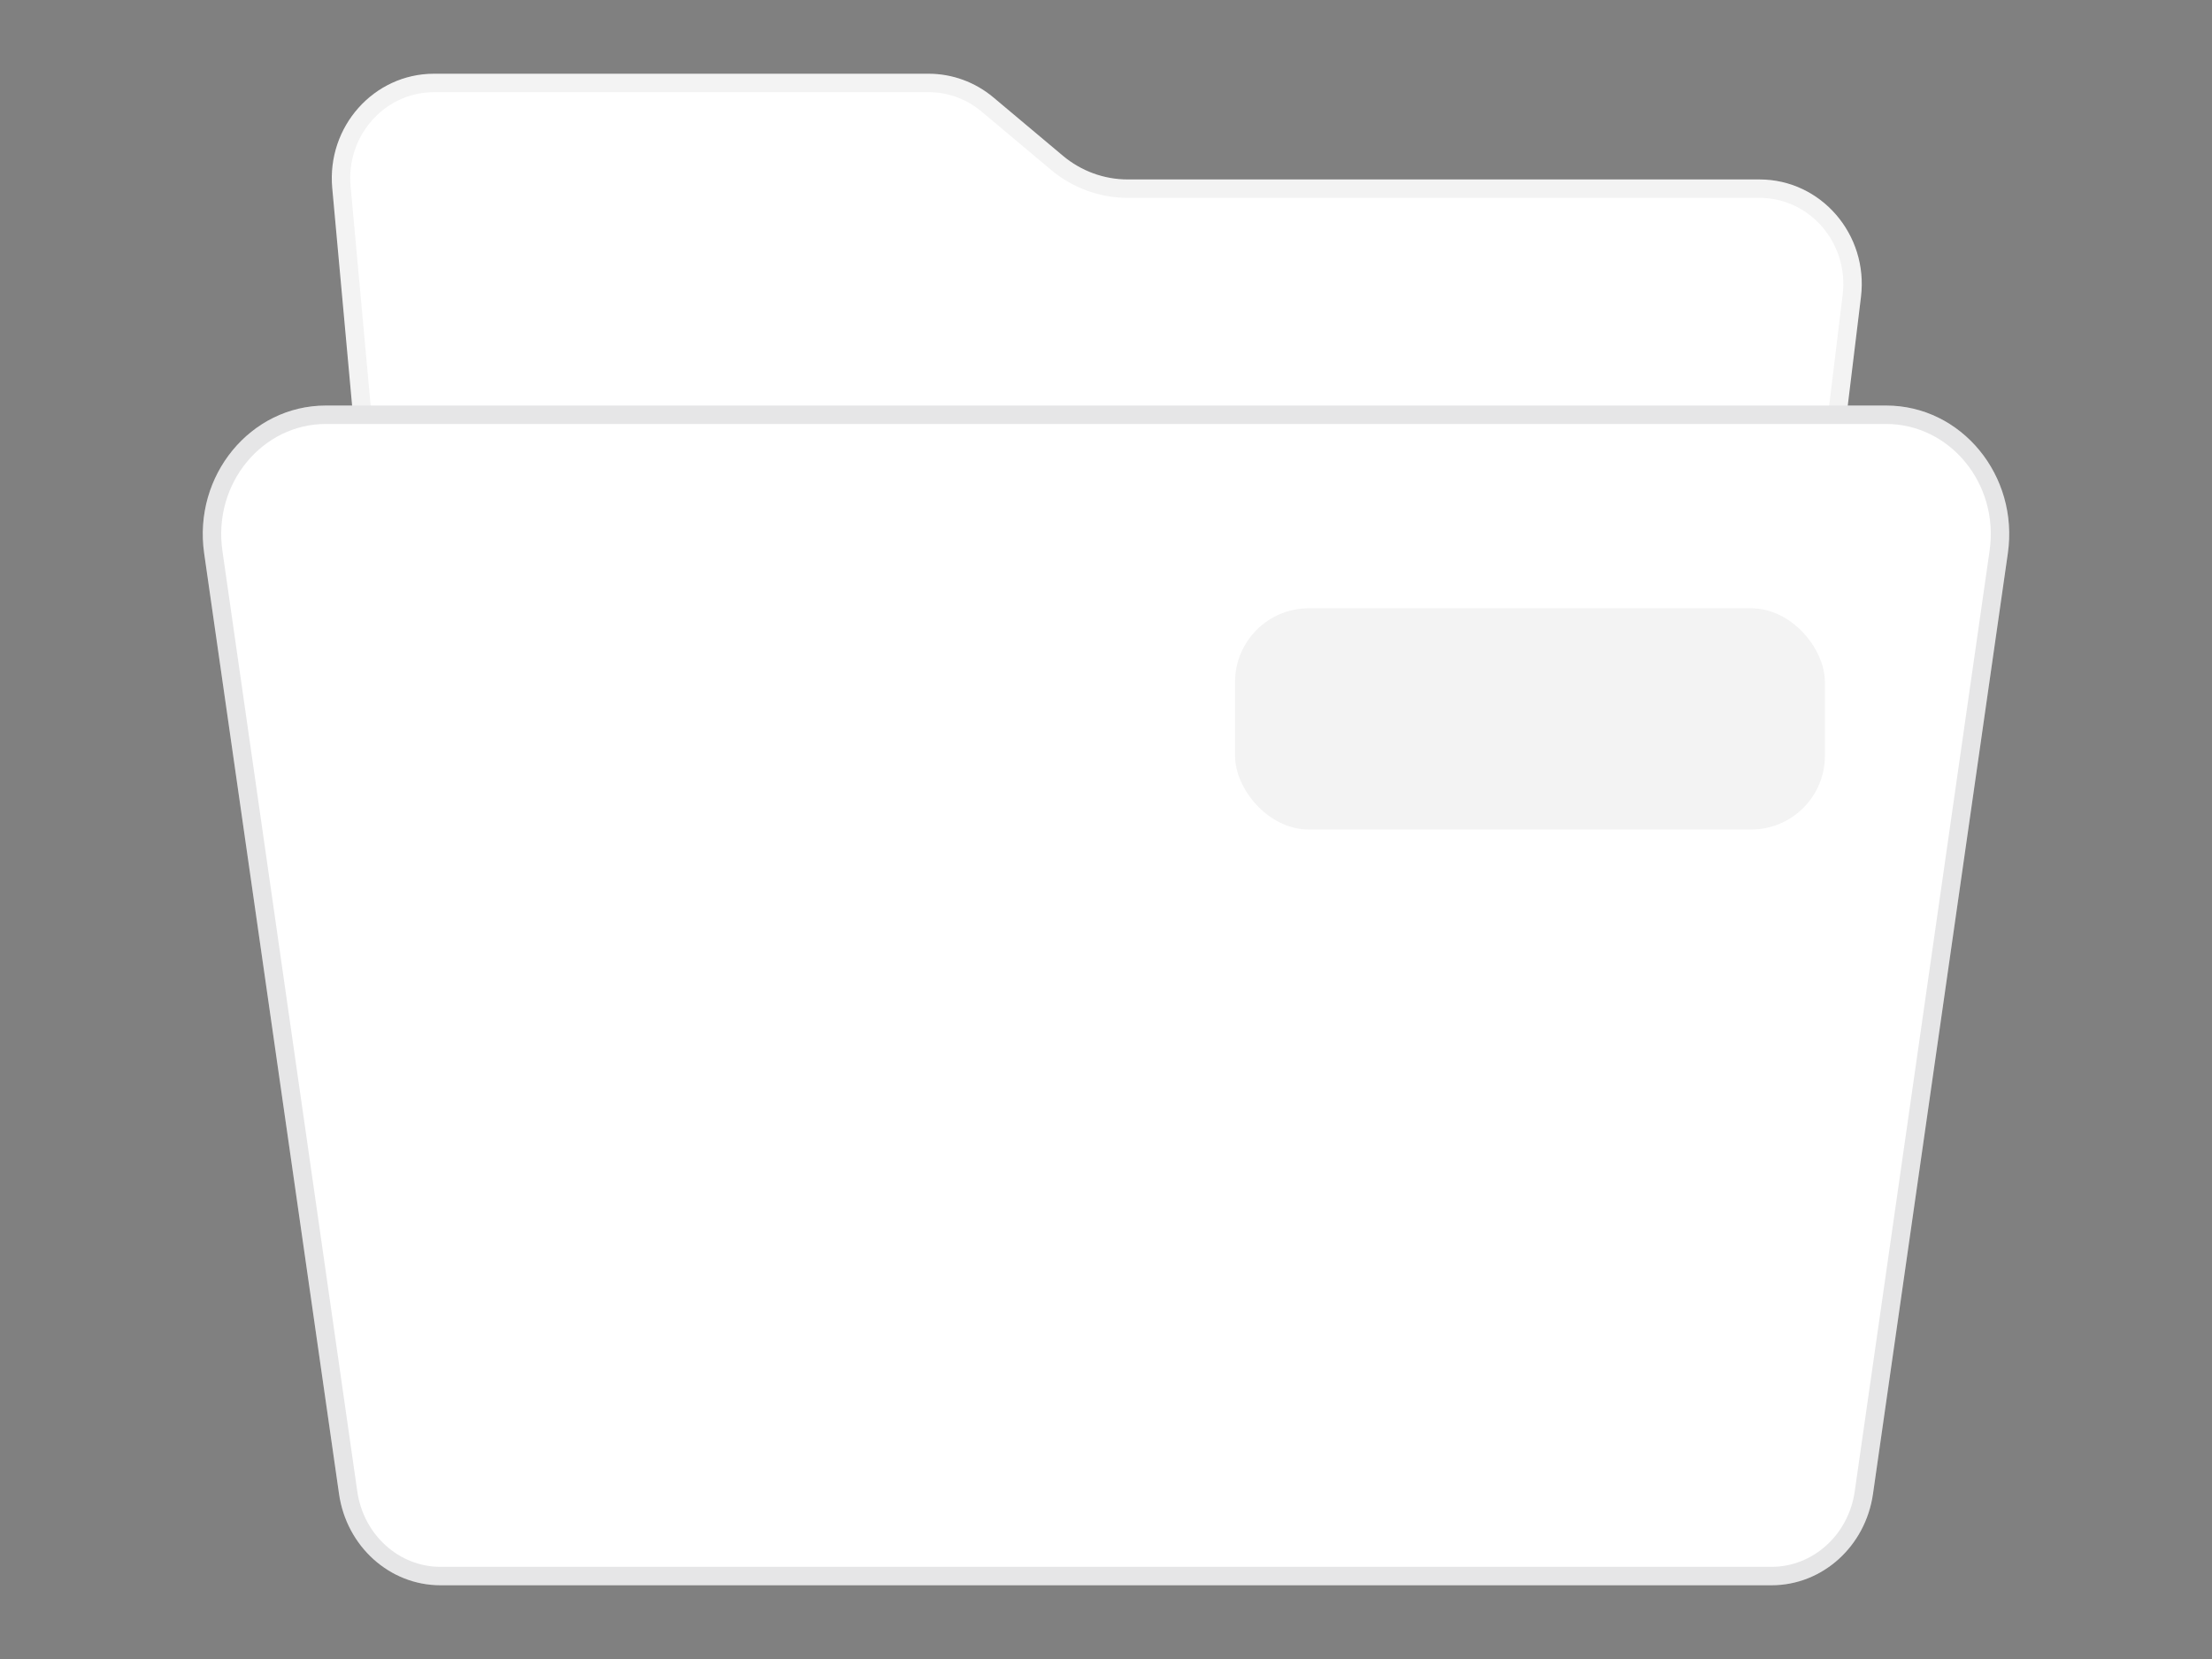
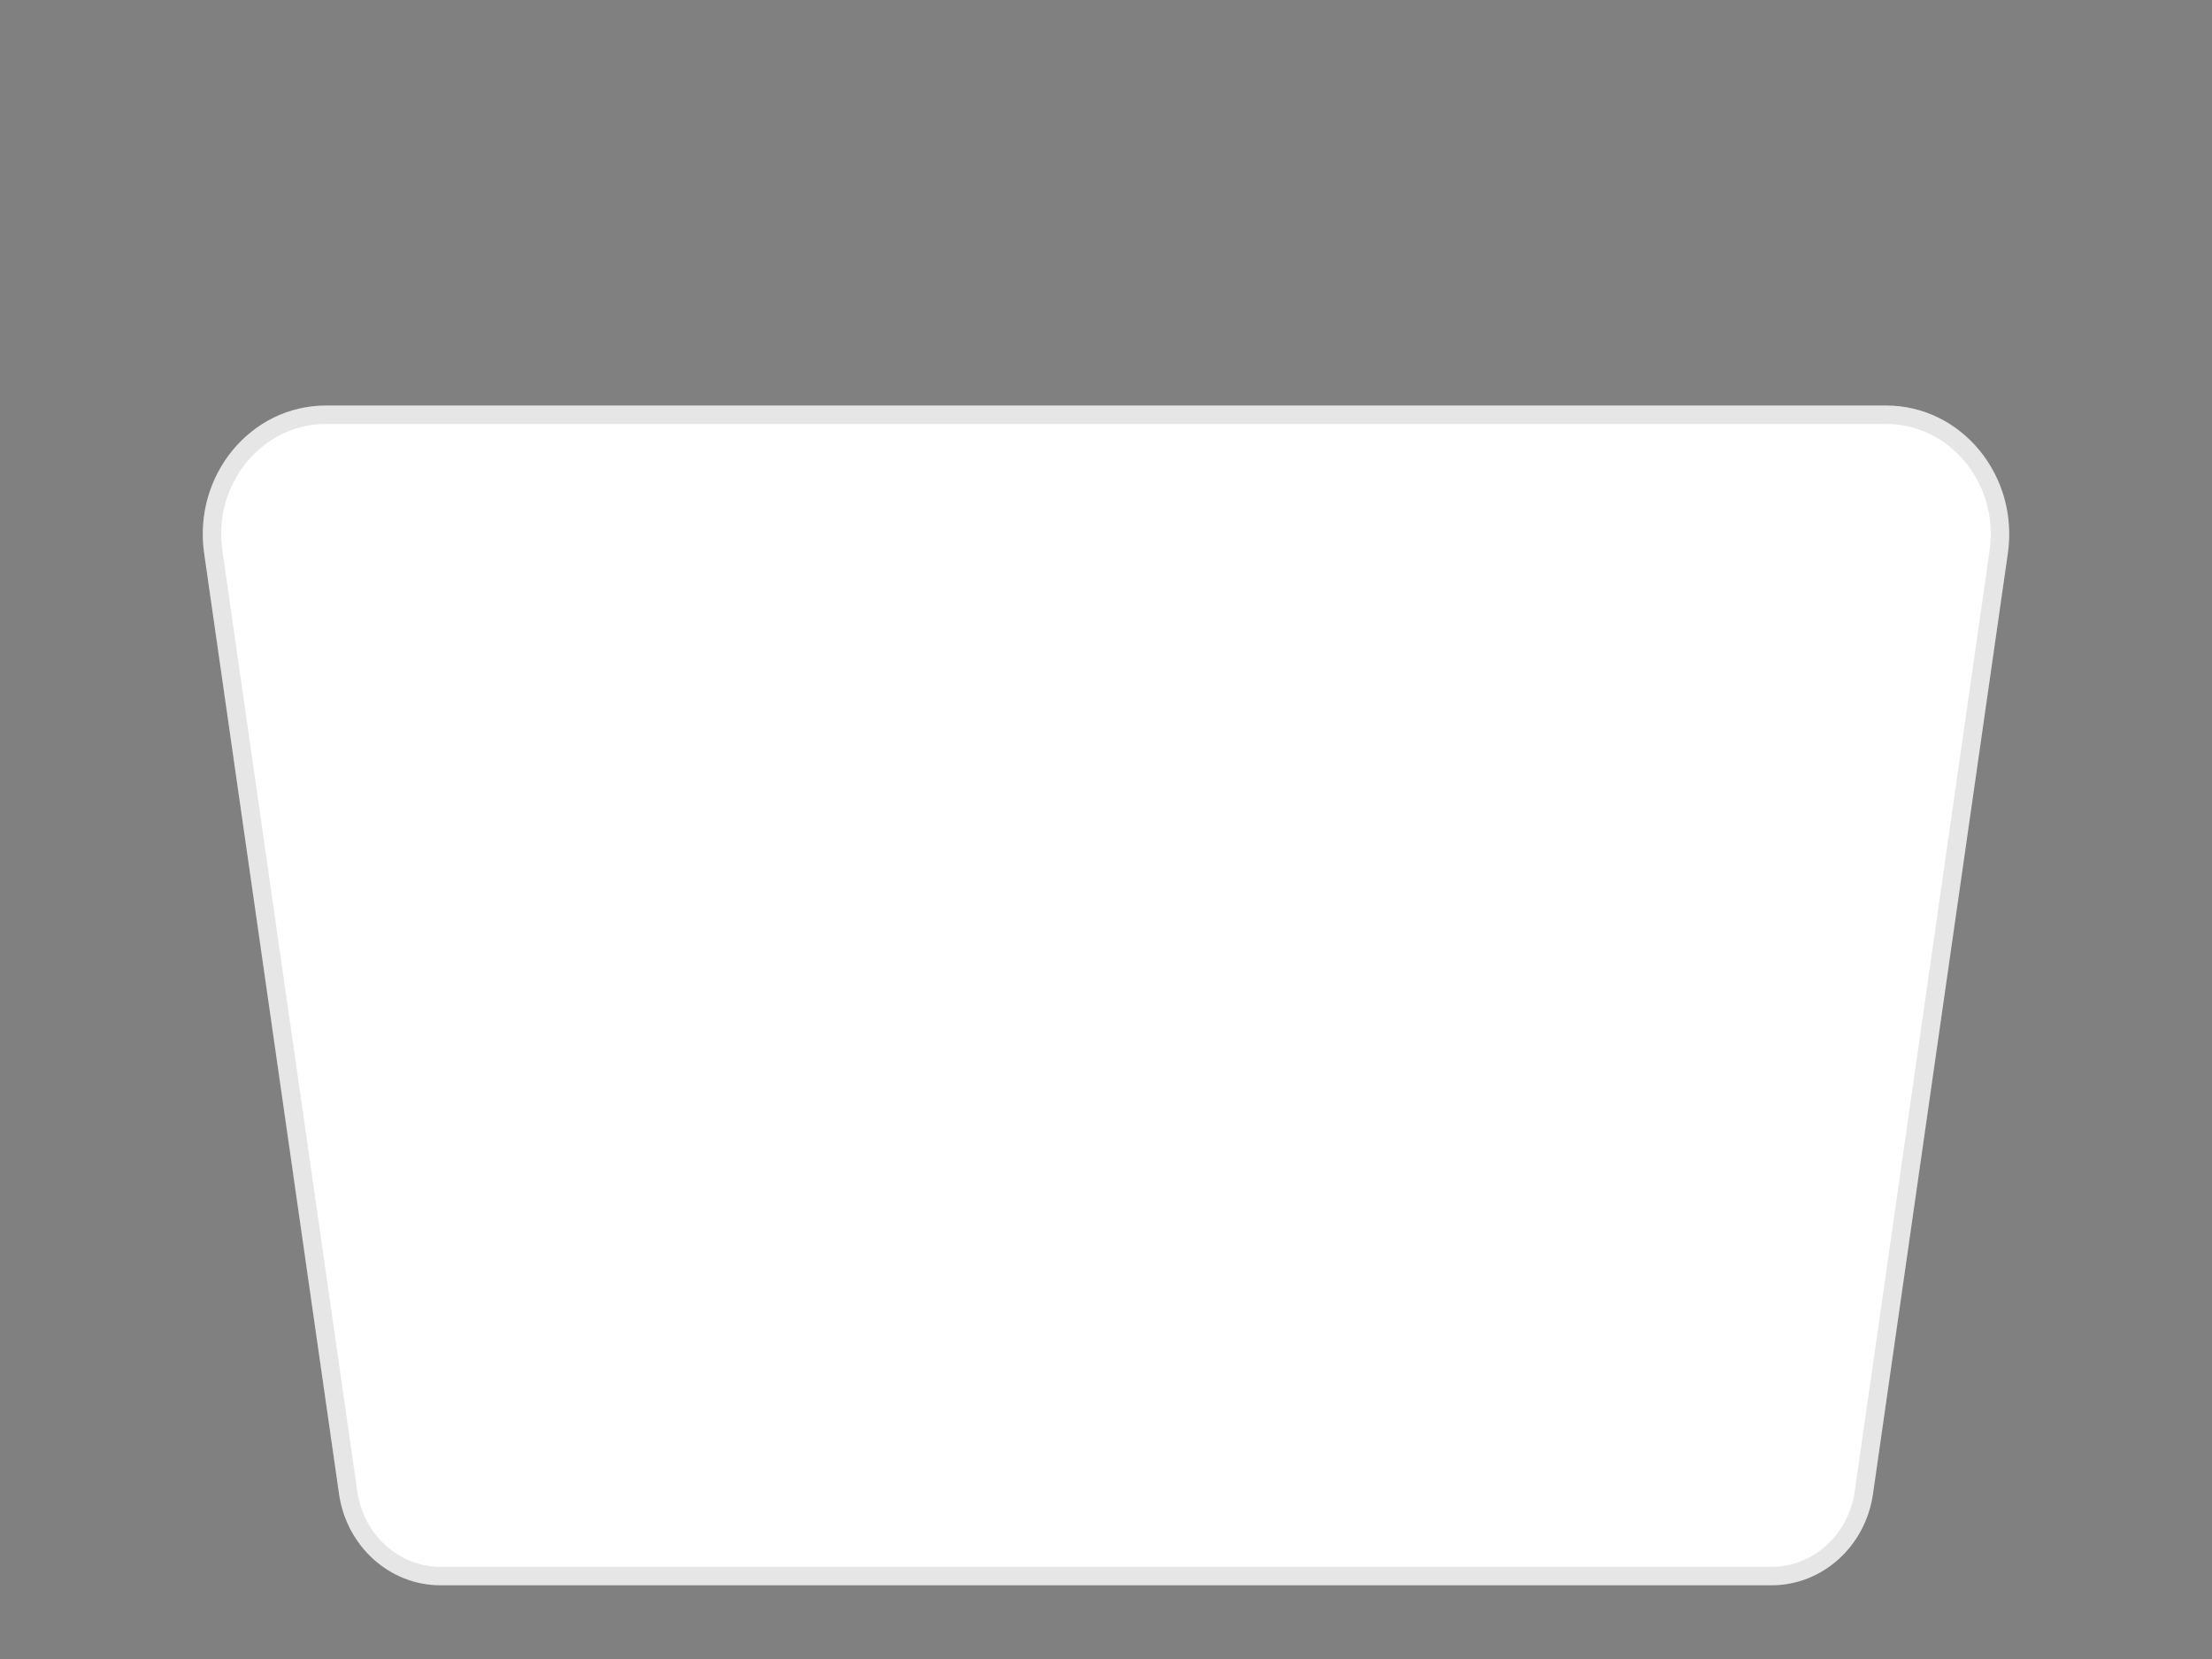
<svg xmlns="http://www.w3.org/2000/svg" width="120" height="90" viewBox="0 0 120 90" fill="none">
  <rect x="0" y="0" width="120" height="90" fill="#808080" stroke="none" />
-   <path d="M18.024 10.199C17.721 6.873 20.279 4 23.545 4H50.377C51.66 4 52.903 4.455 53.894 5.287L57.66 8.448C58.651 9.28 59.894 9.735 61.176 9.735H95.455C98.789 9.735 101.368 12.723 100.957 16.107L93.788 75.029C93.442 77.868 91.083 80 88.286 80H29.448C26.586 80 24.194 77.771 23.928 74.856L18.024 10.199Z" fill="white" />
-   <path d="M23.545 4.5H50.377C51.541 4.5 52.67 4.913 53.572 5.67L57.338 8.83C58.419 9.737 59.776 10.234 61.177 10.234H95.455C98.476 10.235 100.837 12.948 100.46 16.047L93.291 74.969C92.975 77.566 90.822 79.5 88.286 79.5H29.448C26.854 79.5 24.669 77.478 24.426 74.811L18.523 10.153C18.253 7.203 20.442 4.663 23.27 4.508L23.545 4.5Z" stroke="#05060F" stroke-opacity="0.05" />
  <path d="M11.075 30.017C10.47 25.796 13.596 22 17.678 22H102.322C106.404 22 109.53 25.796 108.925 30.017L101.609 81.044C101.201 83.893 98.861 86 96.107 86H23.894C21.14 86 18.8 83.893 18.392 81.044L11.075 30.017Z" fill="white" />
  <path d="M17.678 22.5H102.322C106.074 22.5 108.996 26.001 108.43 29.946L101.114 80.974C100.739 83.592 98.595 85.5 96.106 85.5H23.894C21.405 85.5 19.262 83.592 18.887 80.974L11.57 29.946C11.005 26.001 13.926 22.5 17.678 22.5Z" stroke="#05060F" stroke-opacity="0.1" />
-   <rect x="67" y="33" width="32" height="12" rx="4" fill="#05060F" fill-opacity="0.05" />
</svg>